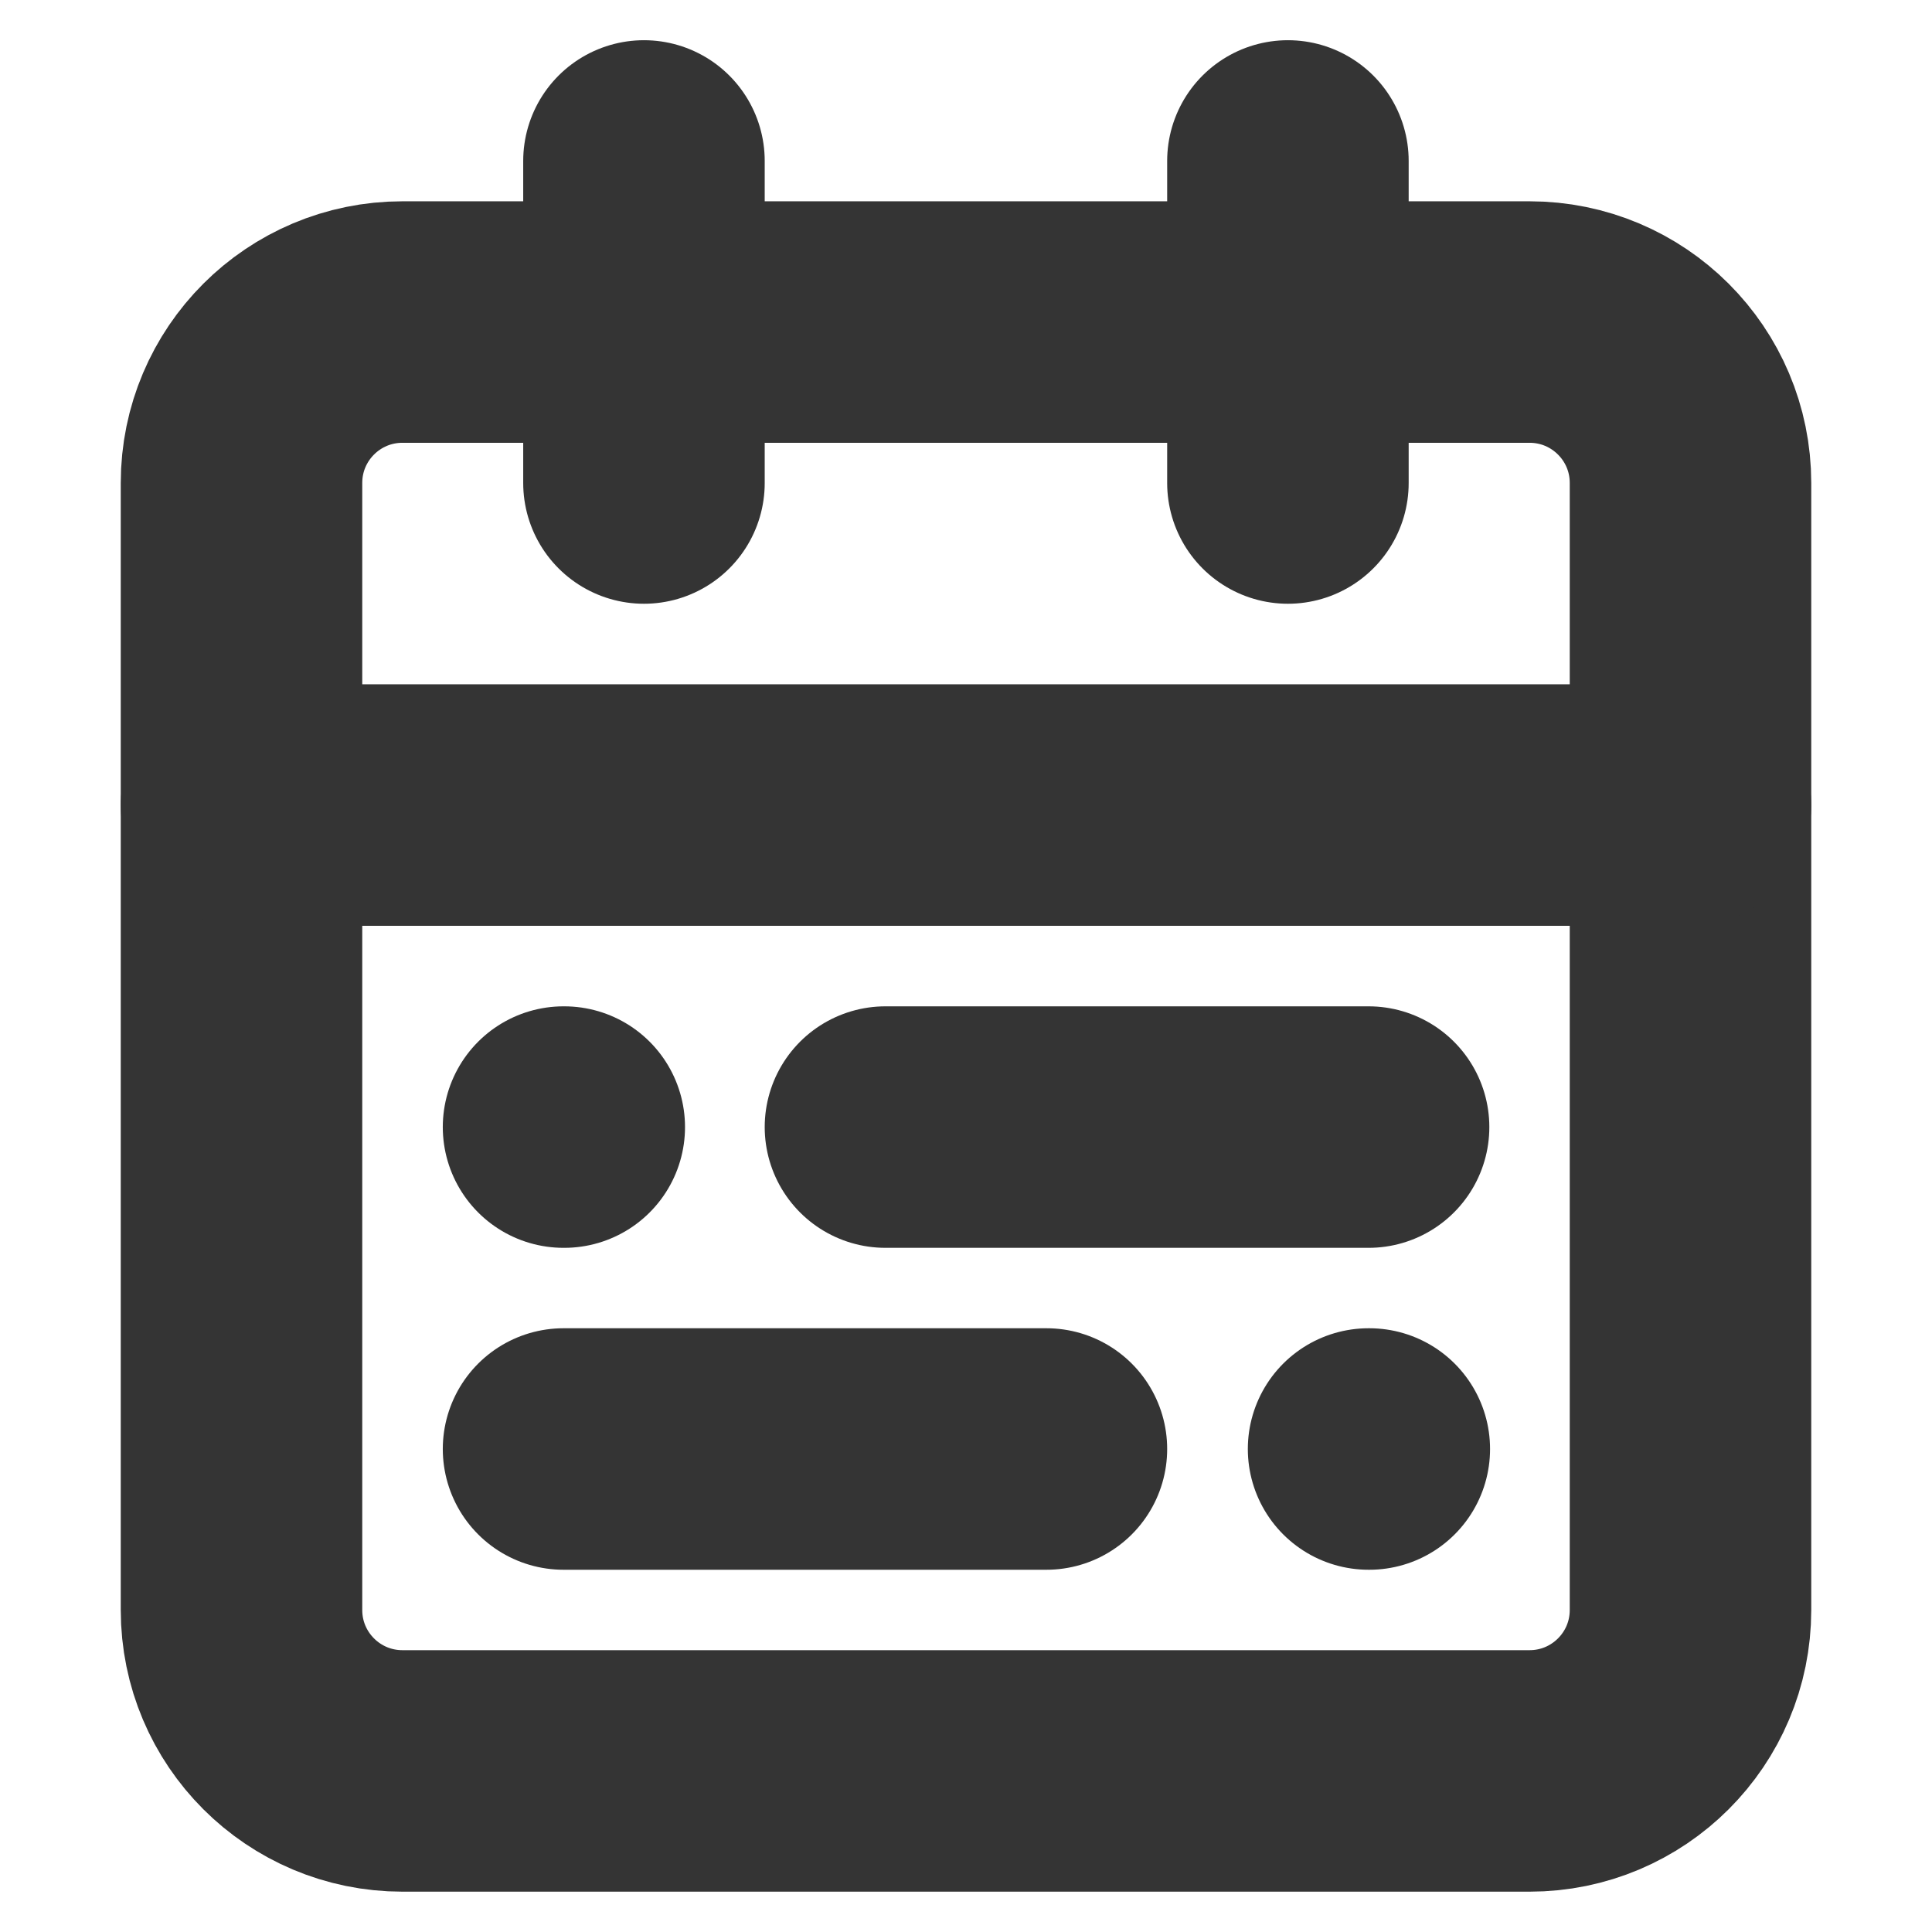
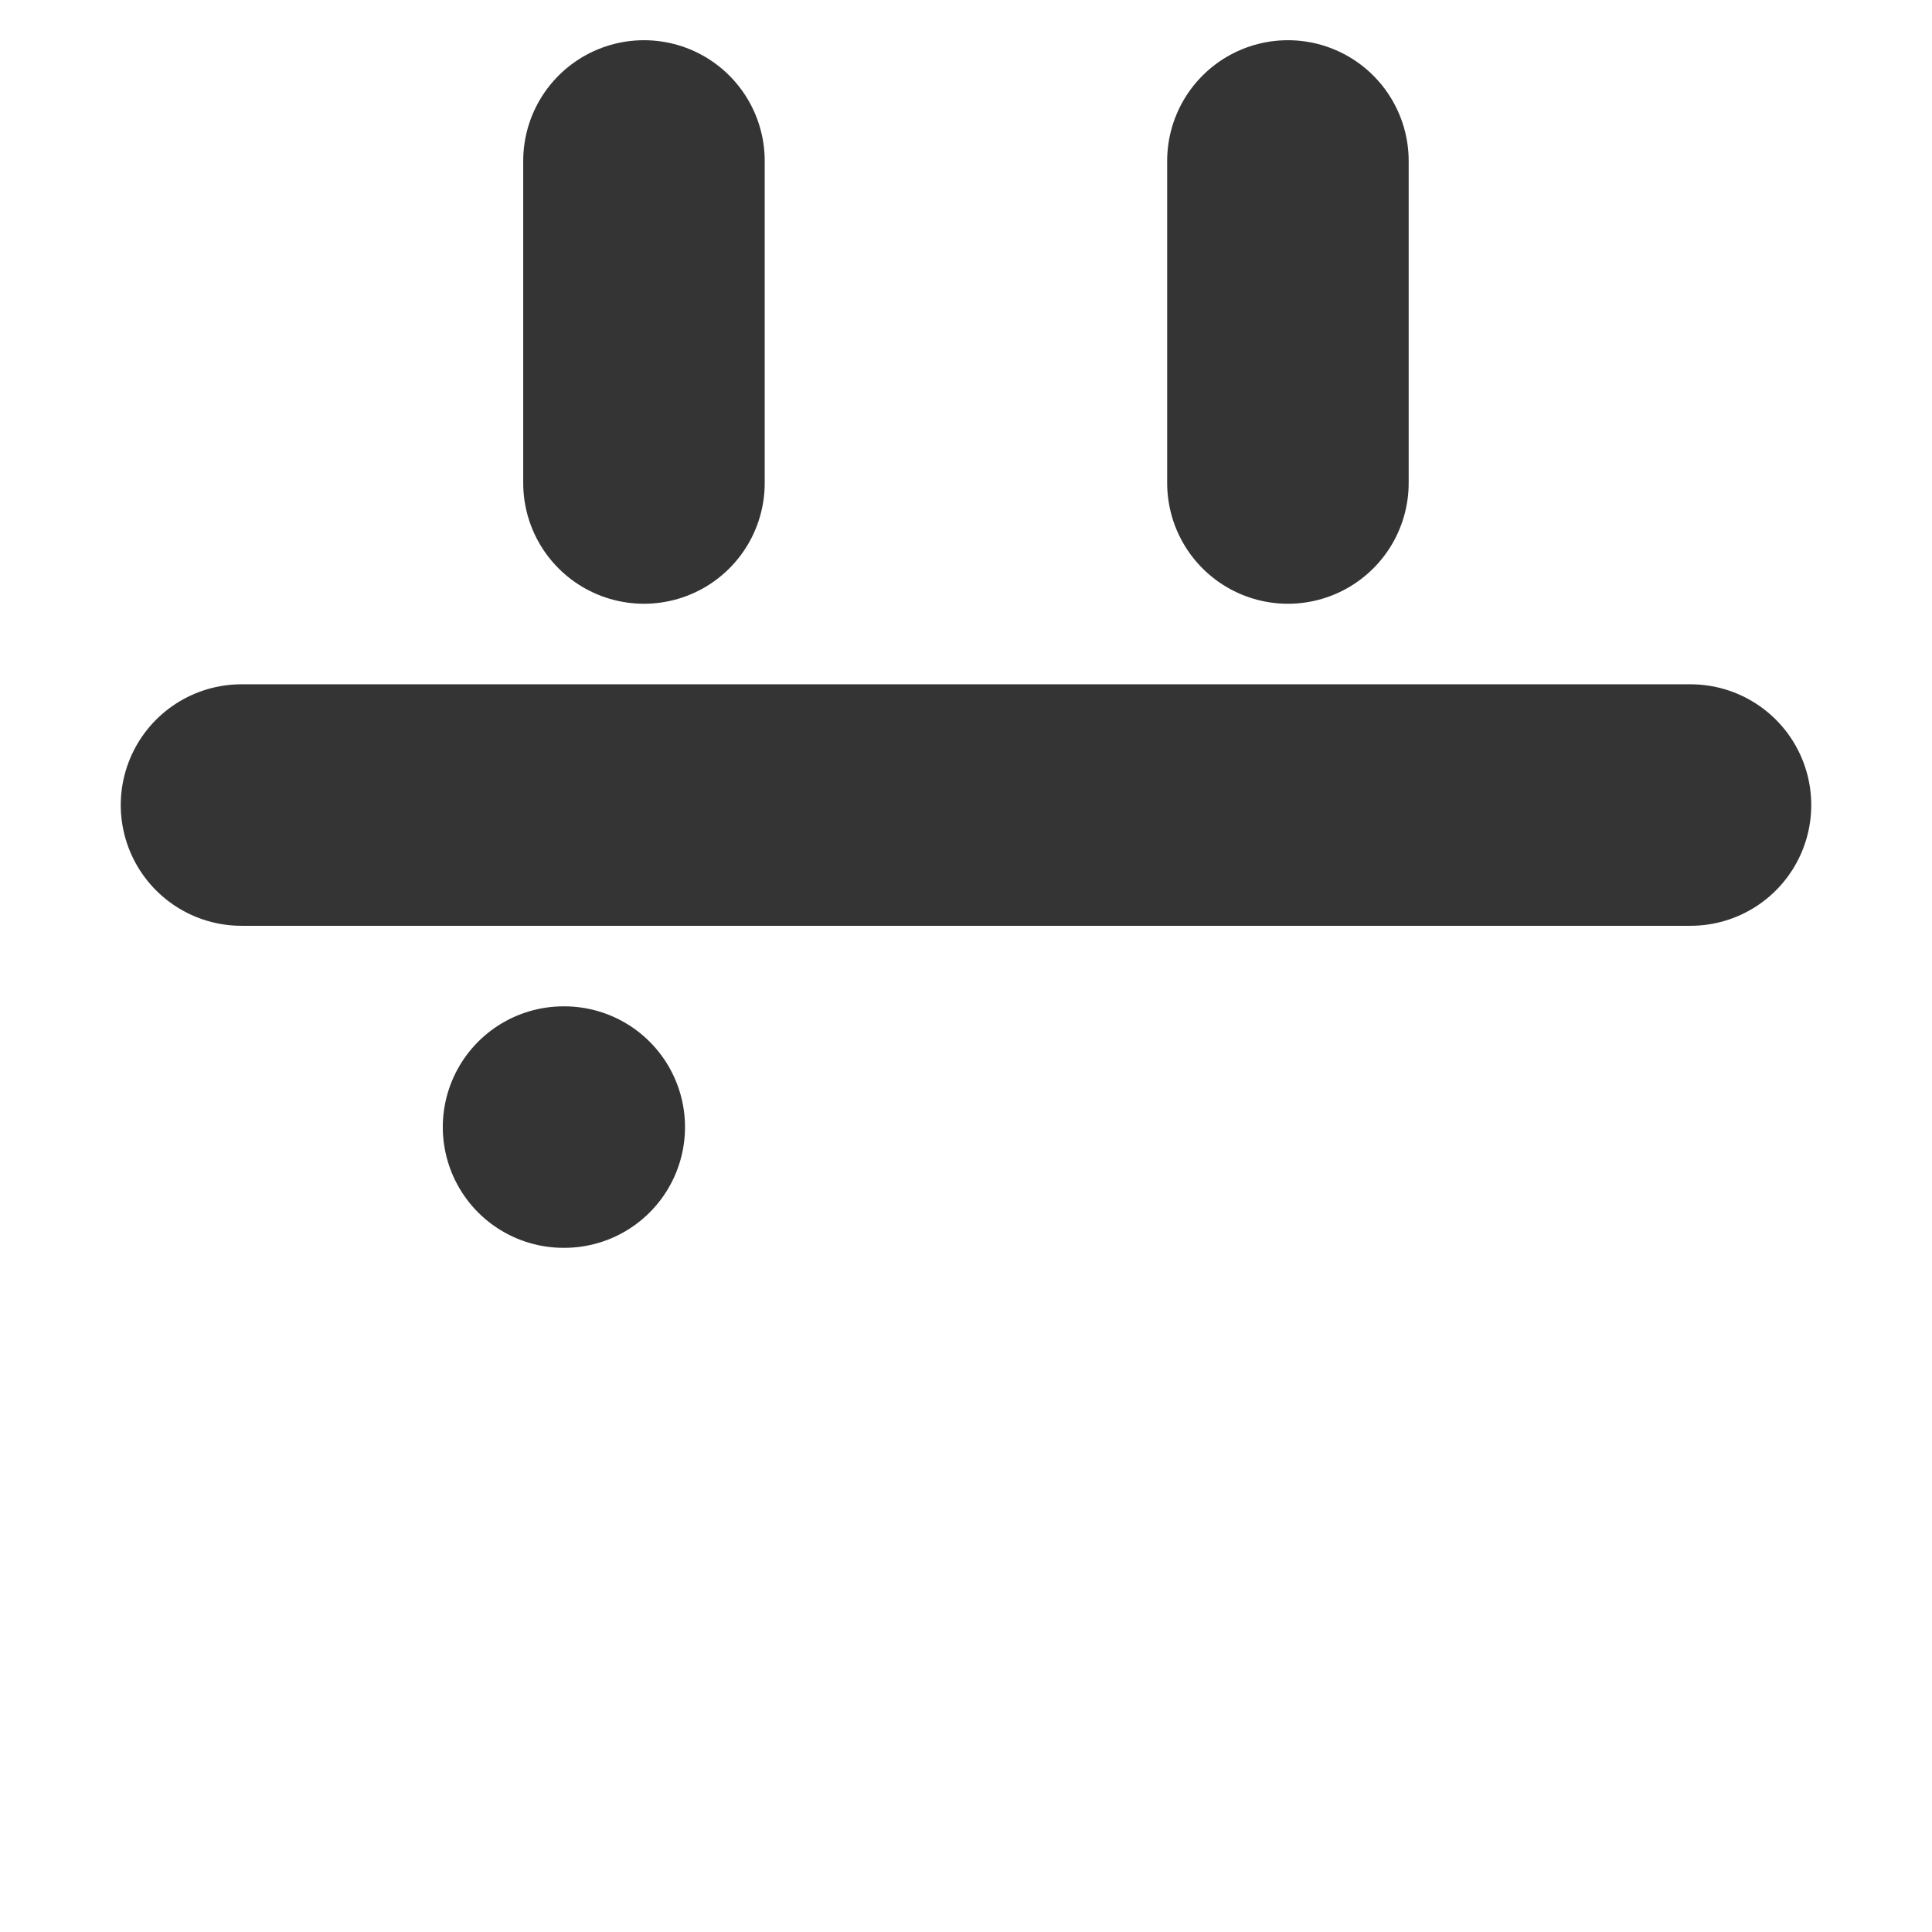
<svg xmlns="http://www.w3.org/2000/svg" width="16" height="16" viewBox="0 0 16 16" fill="none">
-   <path d="M12.667 2.667H3.333C2.597 2.667 2 3.263 2 4V13.333C2 14.07 2.597 14.666 3.333 14.666H12.667C13.403 14.666 14 14.07 14 13.333V4C14 3.263 13.403 2.667 12.667 2.667Z" stroke="#343434" stroke-width="2" stroke-linecap="round" stroke-linejoin="round" />
  <path d="M10.666 1.333V4" stroke="#343434" stroke-width="2" stroke-linecap="round" stroke-linejoin="round" />
  <path d="M2 6.667H14" stroke="#343434" stroke-width="2" stroke-linecap="round" stroke-linejoin="round" />
  <path d="M5.333 1.333V4" stroke="#343434" stroke-width="2" stroke-linecap="round" stroke-linejoin="round" />
-   <path d="M11.334 9.334H7.333" stroke="#343434" stroke-width="2" stroke-linecap="round" stroke-linejoin="round" />
-   <path d="M8.666 12H4.667" stroke="#343434" stroke-width="2" stroke-linecap="round" stroke-linejoin="round" />
  <path d="M4.667 9.334H4.673" stroke="#343434" stroke-width="2" stroke-linecap="round" stroke-linejoin="round" />
-   <path d="M11.334 12H11.34" stroke="#343434" stroke-width="2" stroke-linecap="round" stroke-linejoin="round" />
</svg>